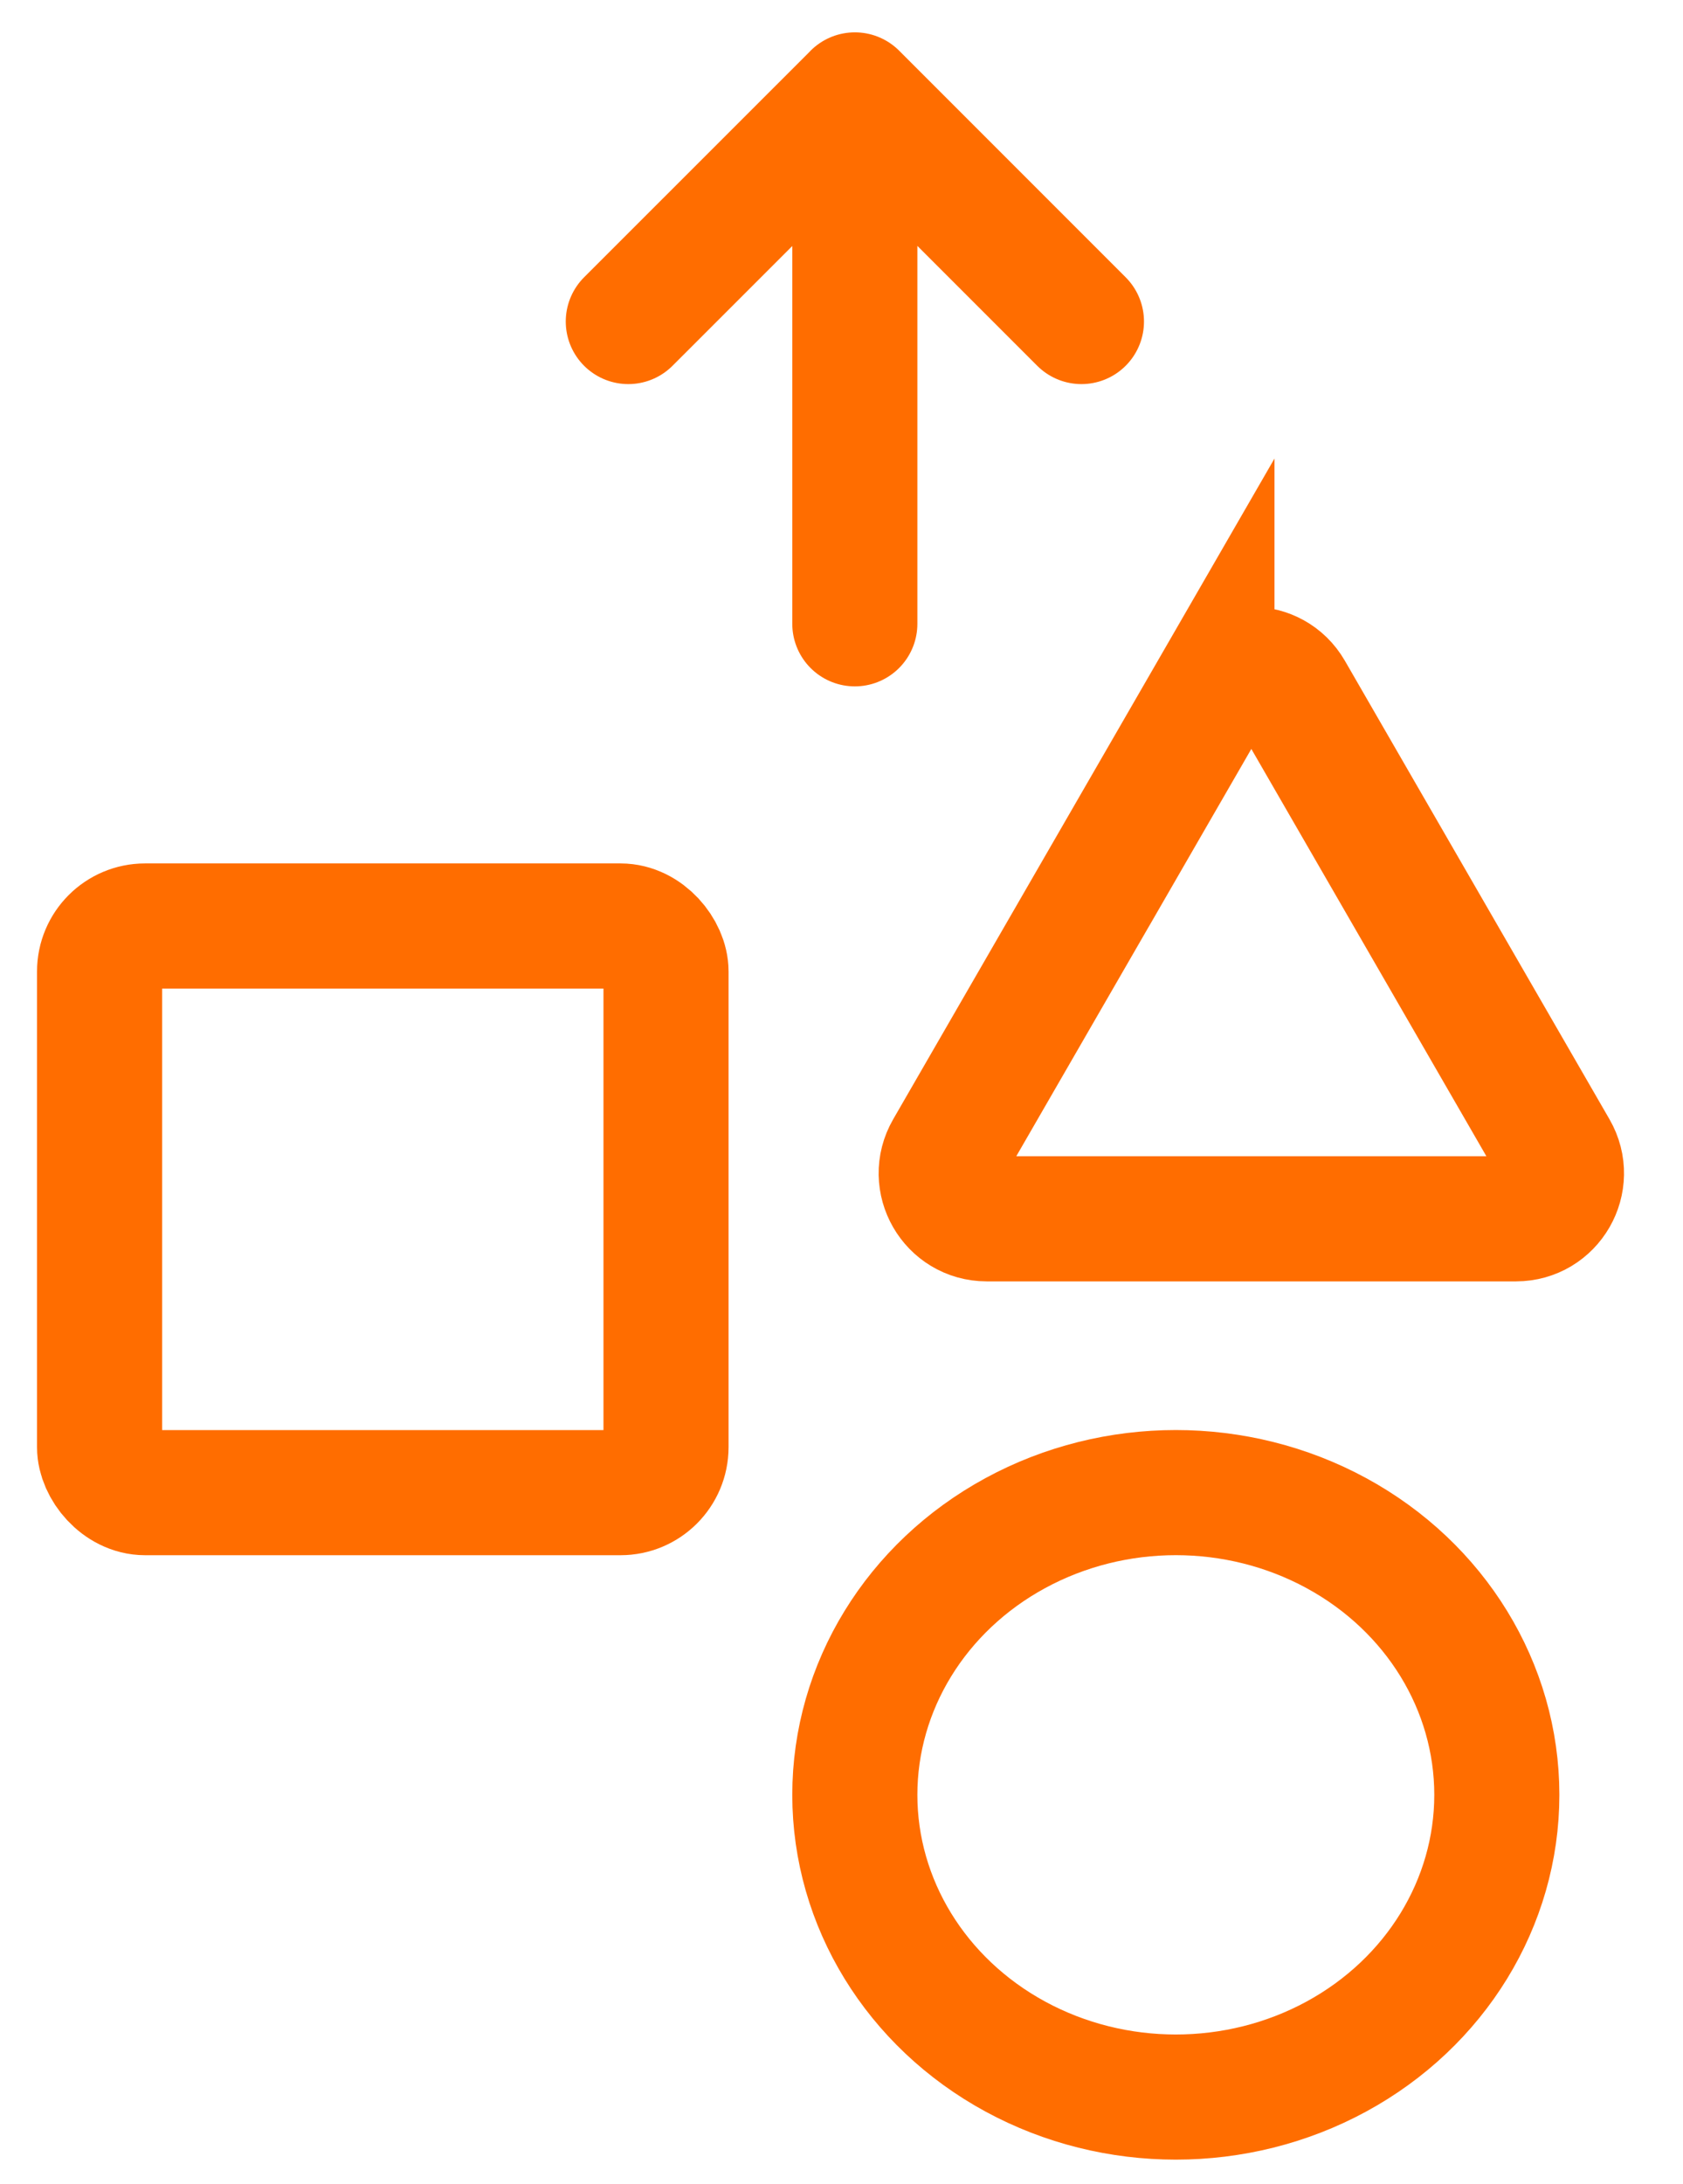
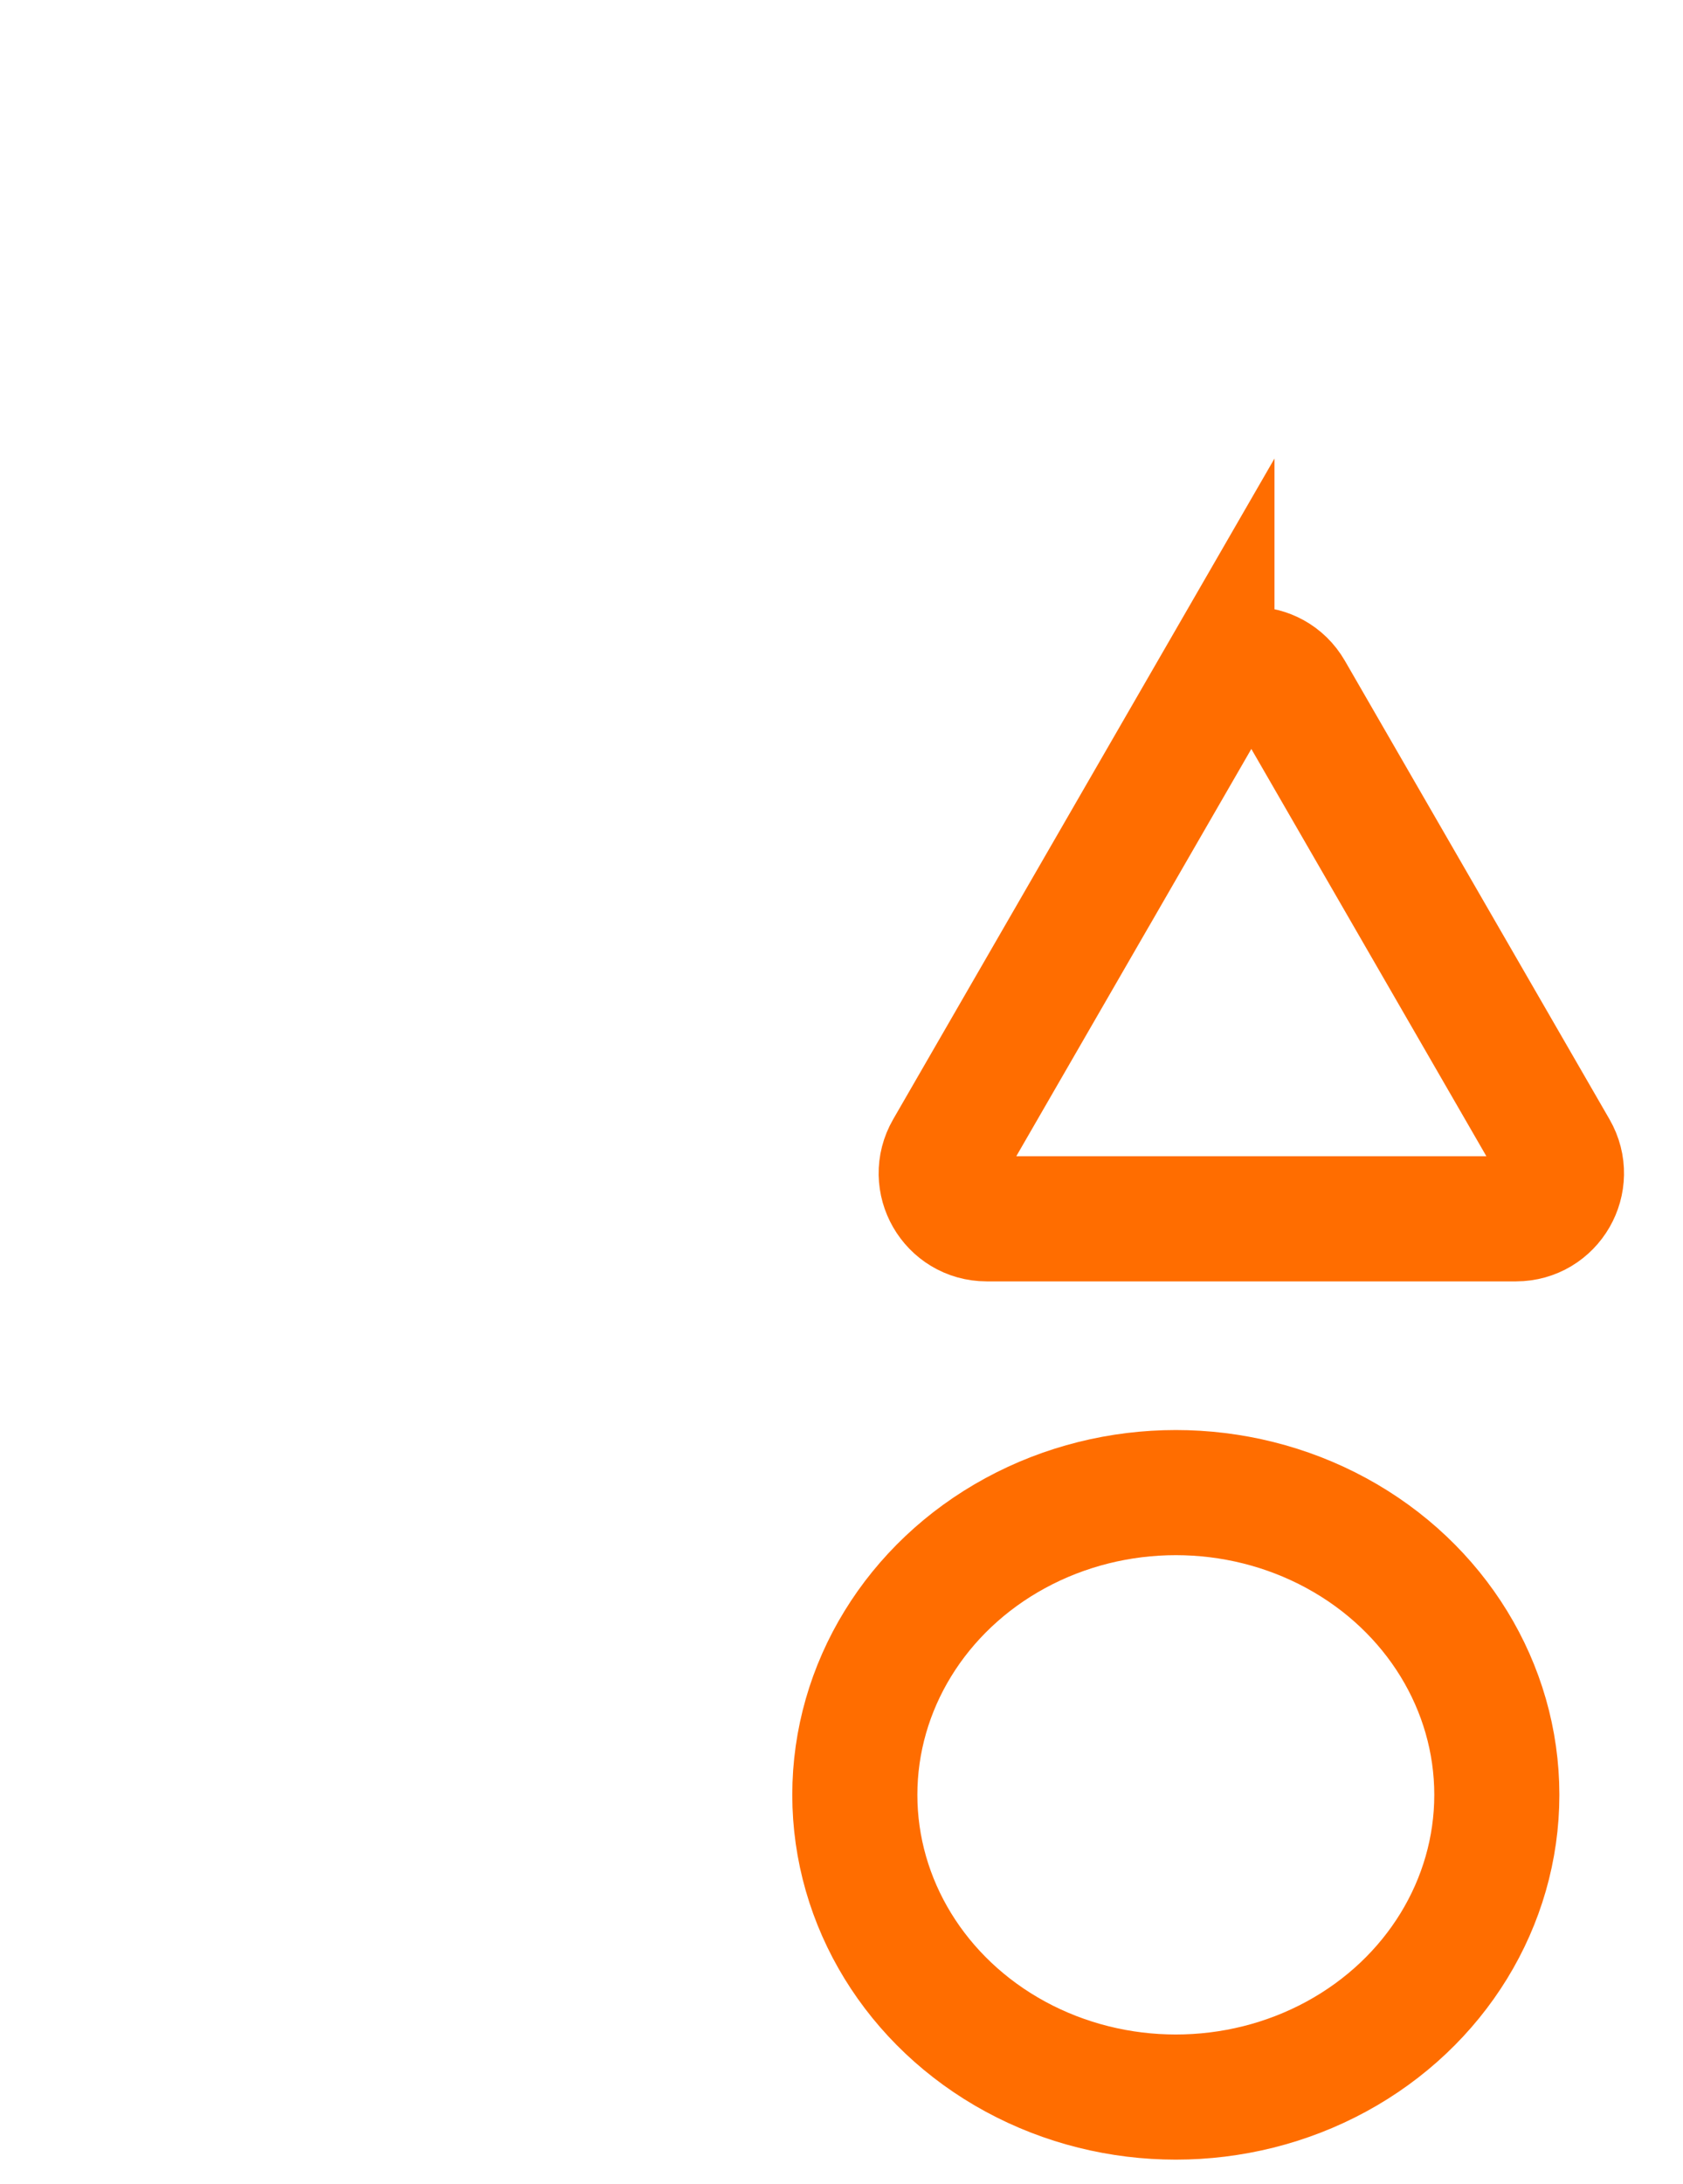
<svg xmlns="http://www.w3.org/2000/svg" width="37" height="48" fill="none" viewBox="0 0 37 48">
-   <rect width="12.453" height="12.453" x="2.189" y="20.35" stroke="#FF6D00" stroke-width="2.75" rx="1" />
  <path stroke="#FF6D00" stroke-width="2.75" d="M26.644 15.209c.385-.667 1.347-.667 1.732 0l5.817 10.076c.385.666-.096 1.5-.866 1.5H21.693c-.77 0-1.251-.834-.866-1.5l5.817-10.076z" />
  <ellipse cx="25.85" cy="39.444" stroke="#FF6D00" stroke-width="2.75" rx="7.057" ry="6.642" />
-   <path stroke="#FF6D00" stroke-linecap="round" stroke-linejoin="round" stroke-width="2.75" d="M23.775 7.066l-4.98-4.98-4.982 4.98M18.793 13.709V2.086" />
</svg>